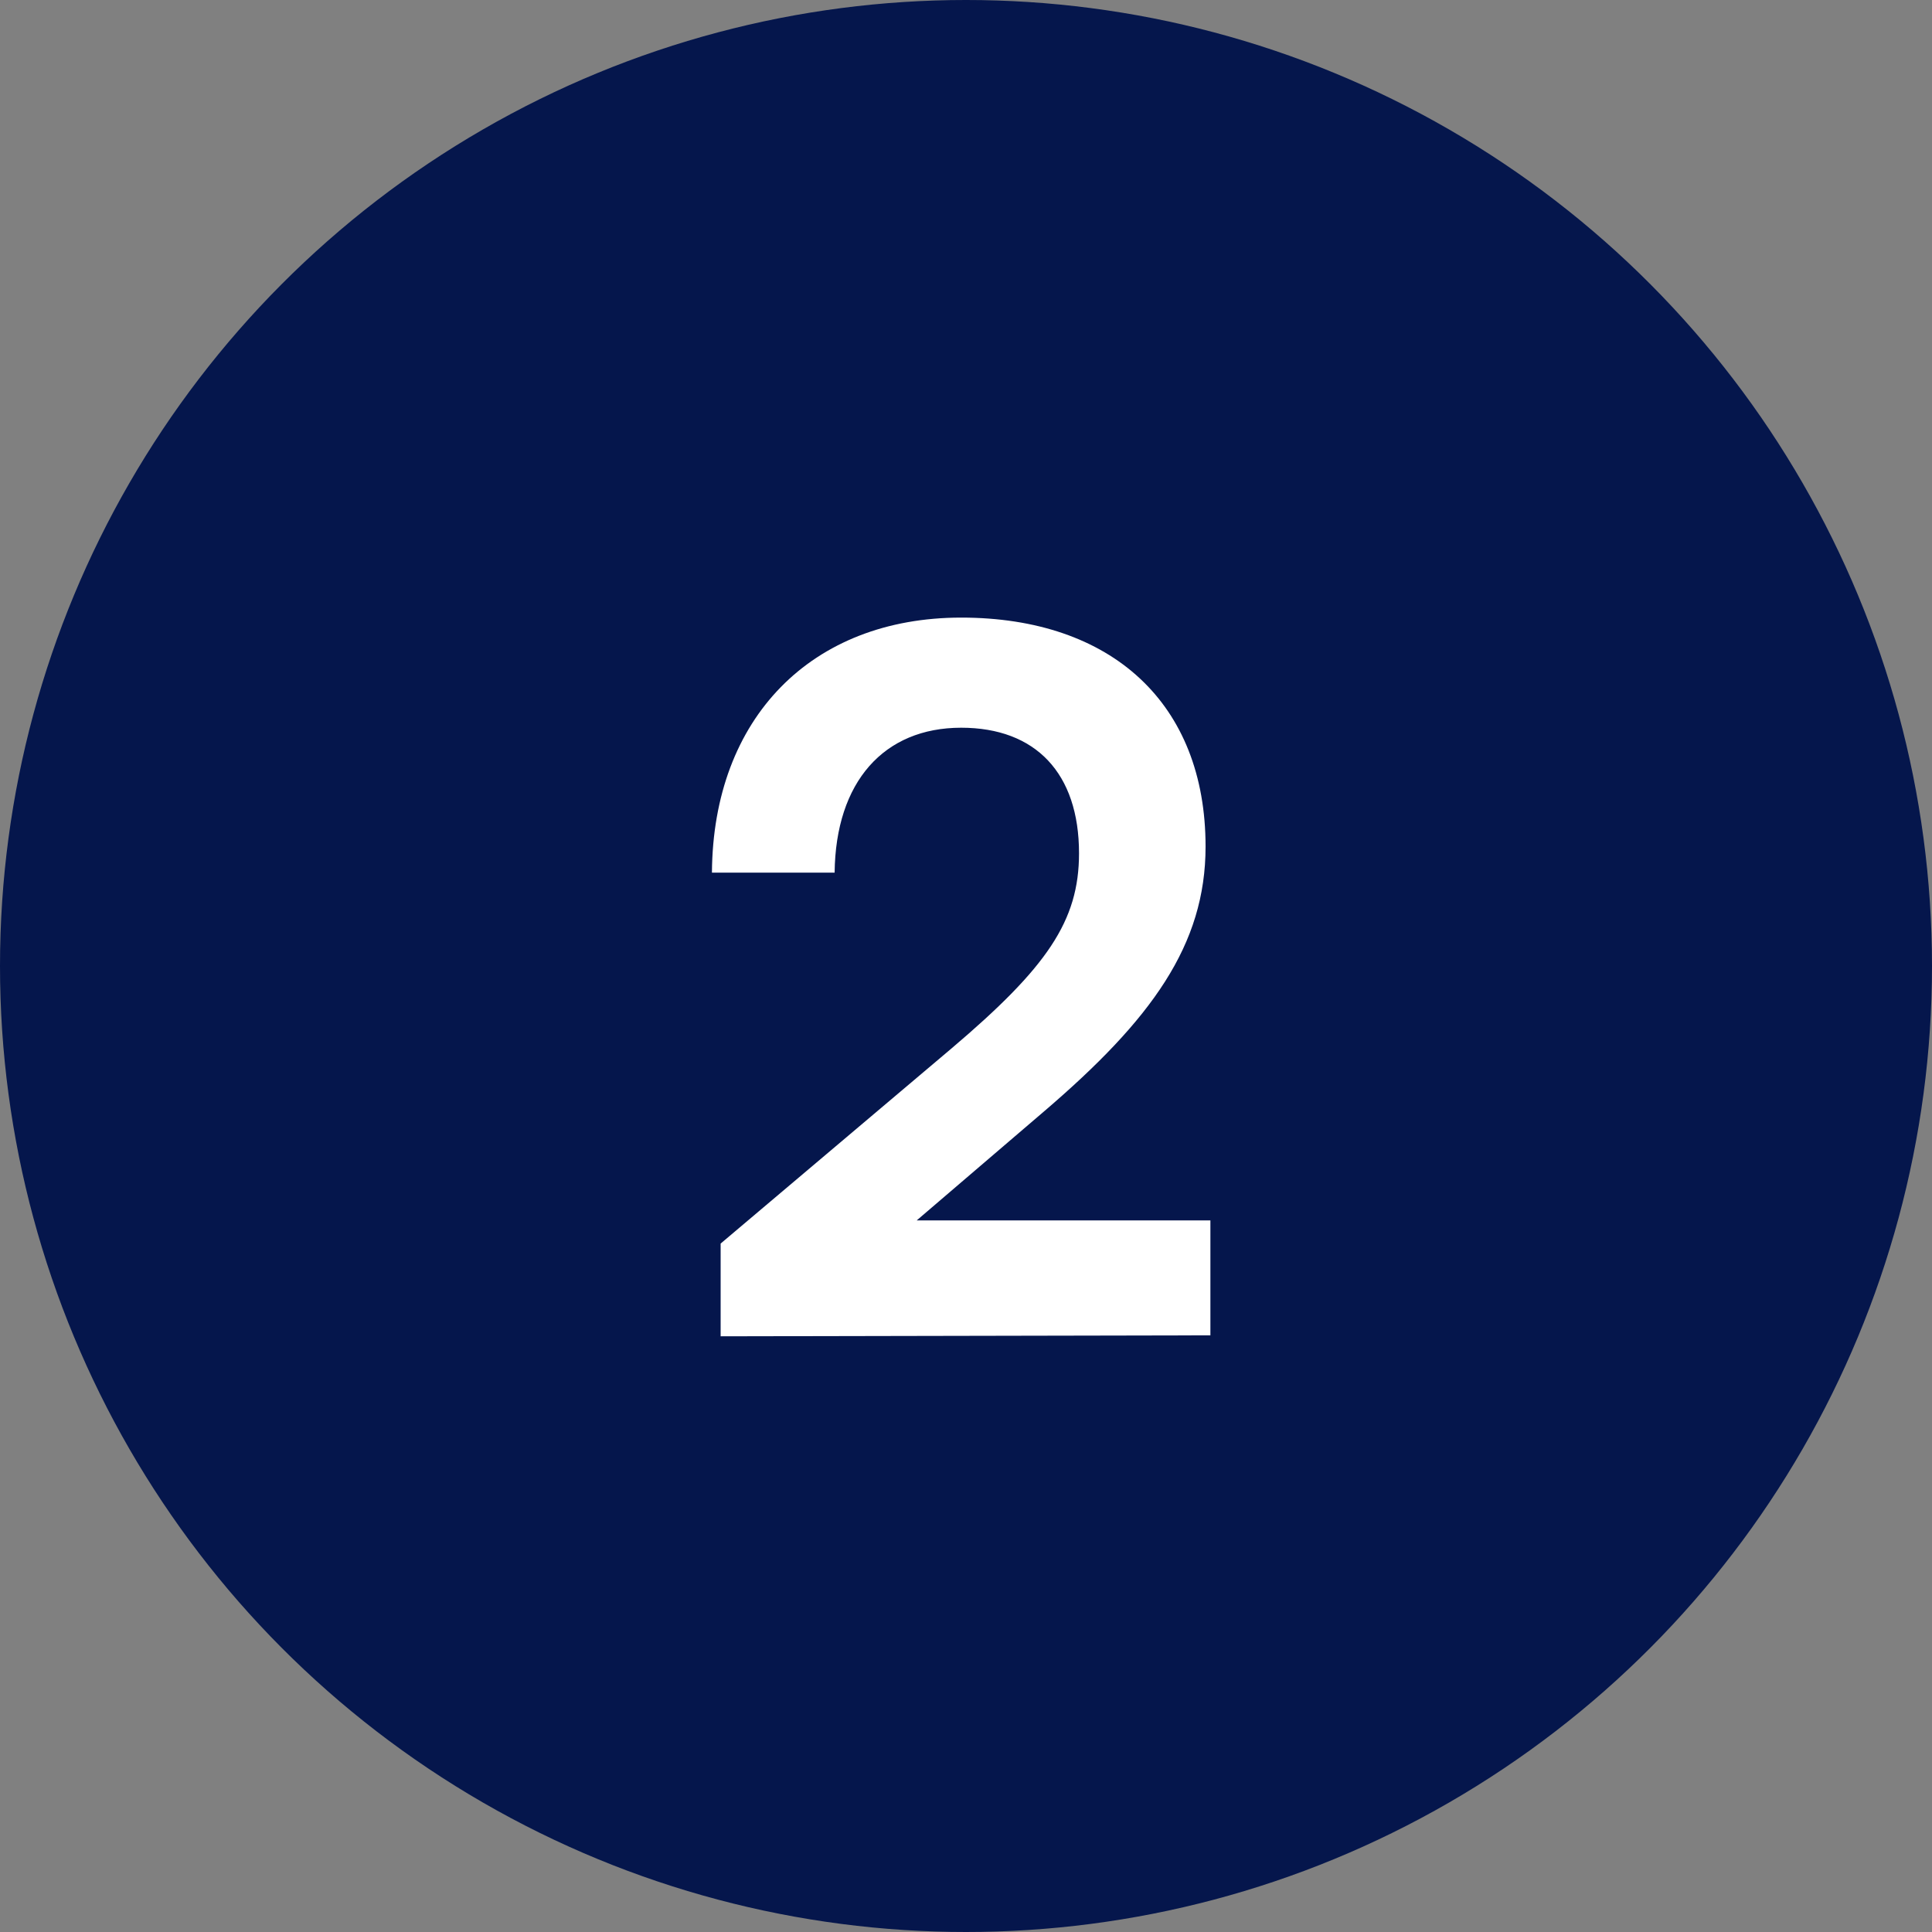
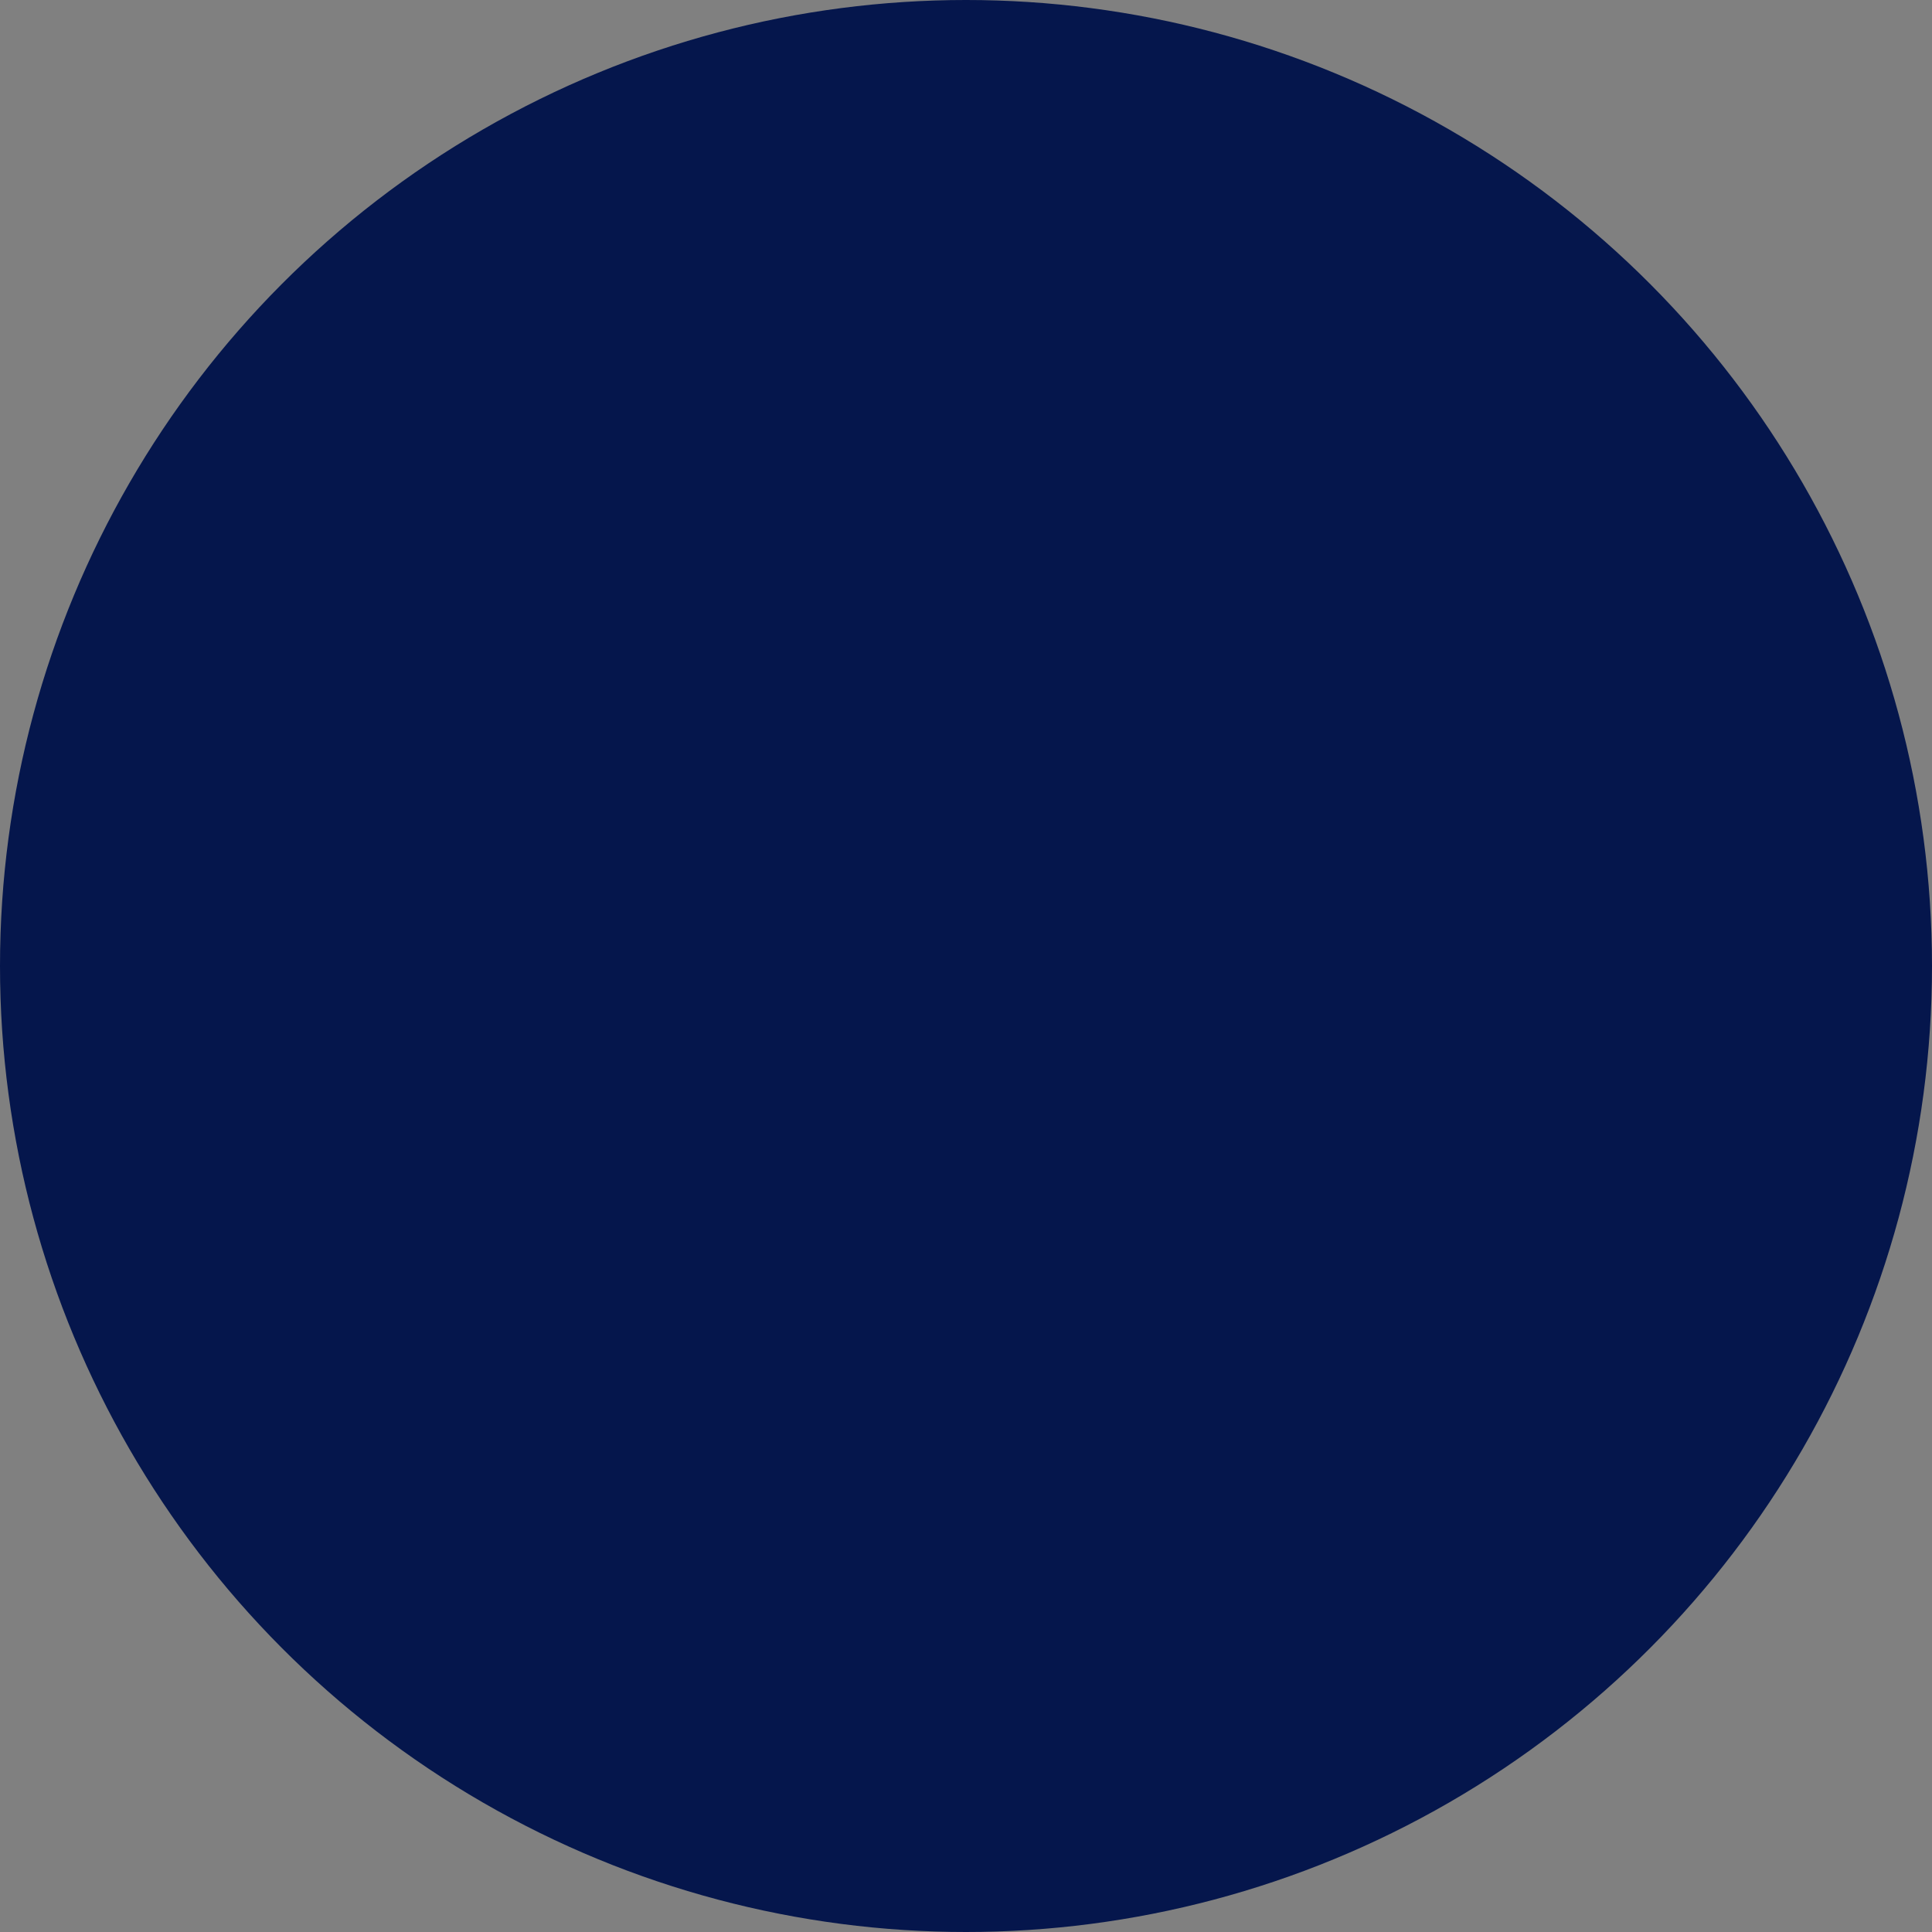
<svg xmlns="http://www.w3.org/2000/svg" width="120" height="120" viewBox="0 0 120 120" fill="none">
  <rect x="0" y="0" width="120" height="120" fill="#808080" stroke="none" />
  <circle cx="60" cy="60" r="60" fill="#05164C" />
-   <path d="M75.18 82.94L44.76 83V77.24L59.1 65.12C65.04 60.08 67.02 57.2 67.02 53C67.02 48.02 64.32 45.2 59.7 45.2C54.9 45.2 51.9 48.56 51.84 54.2H44.22C44.28 44.6 50.4 38.36 59.7 38.36C69.06 38.36 74.88 43.7 74.88 52.58C74.88 58.7 71.52 63.32 64.86 69.02L56.94 75.8H75.18V82.94Z" fill="white" />
</svg>